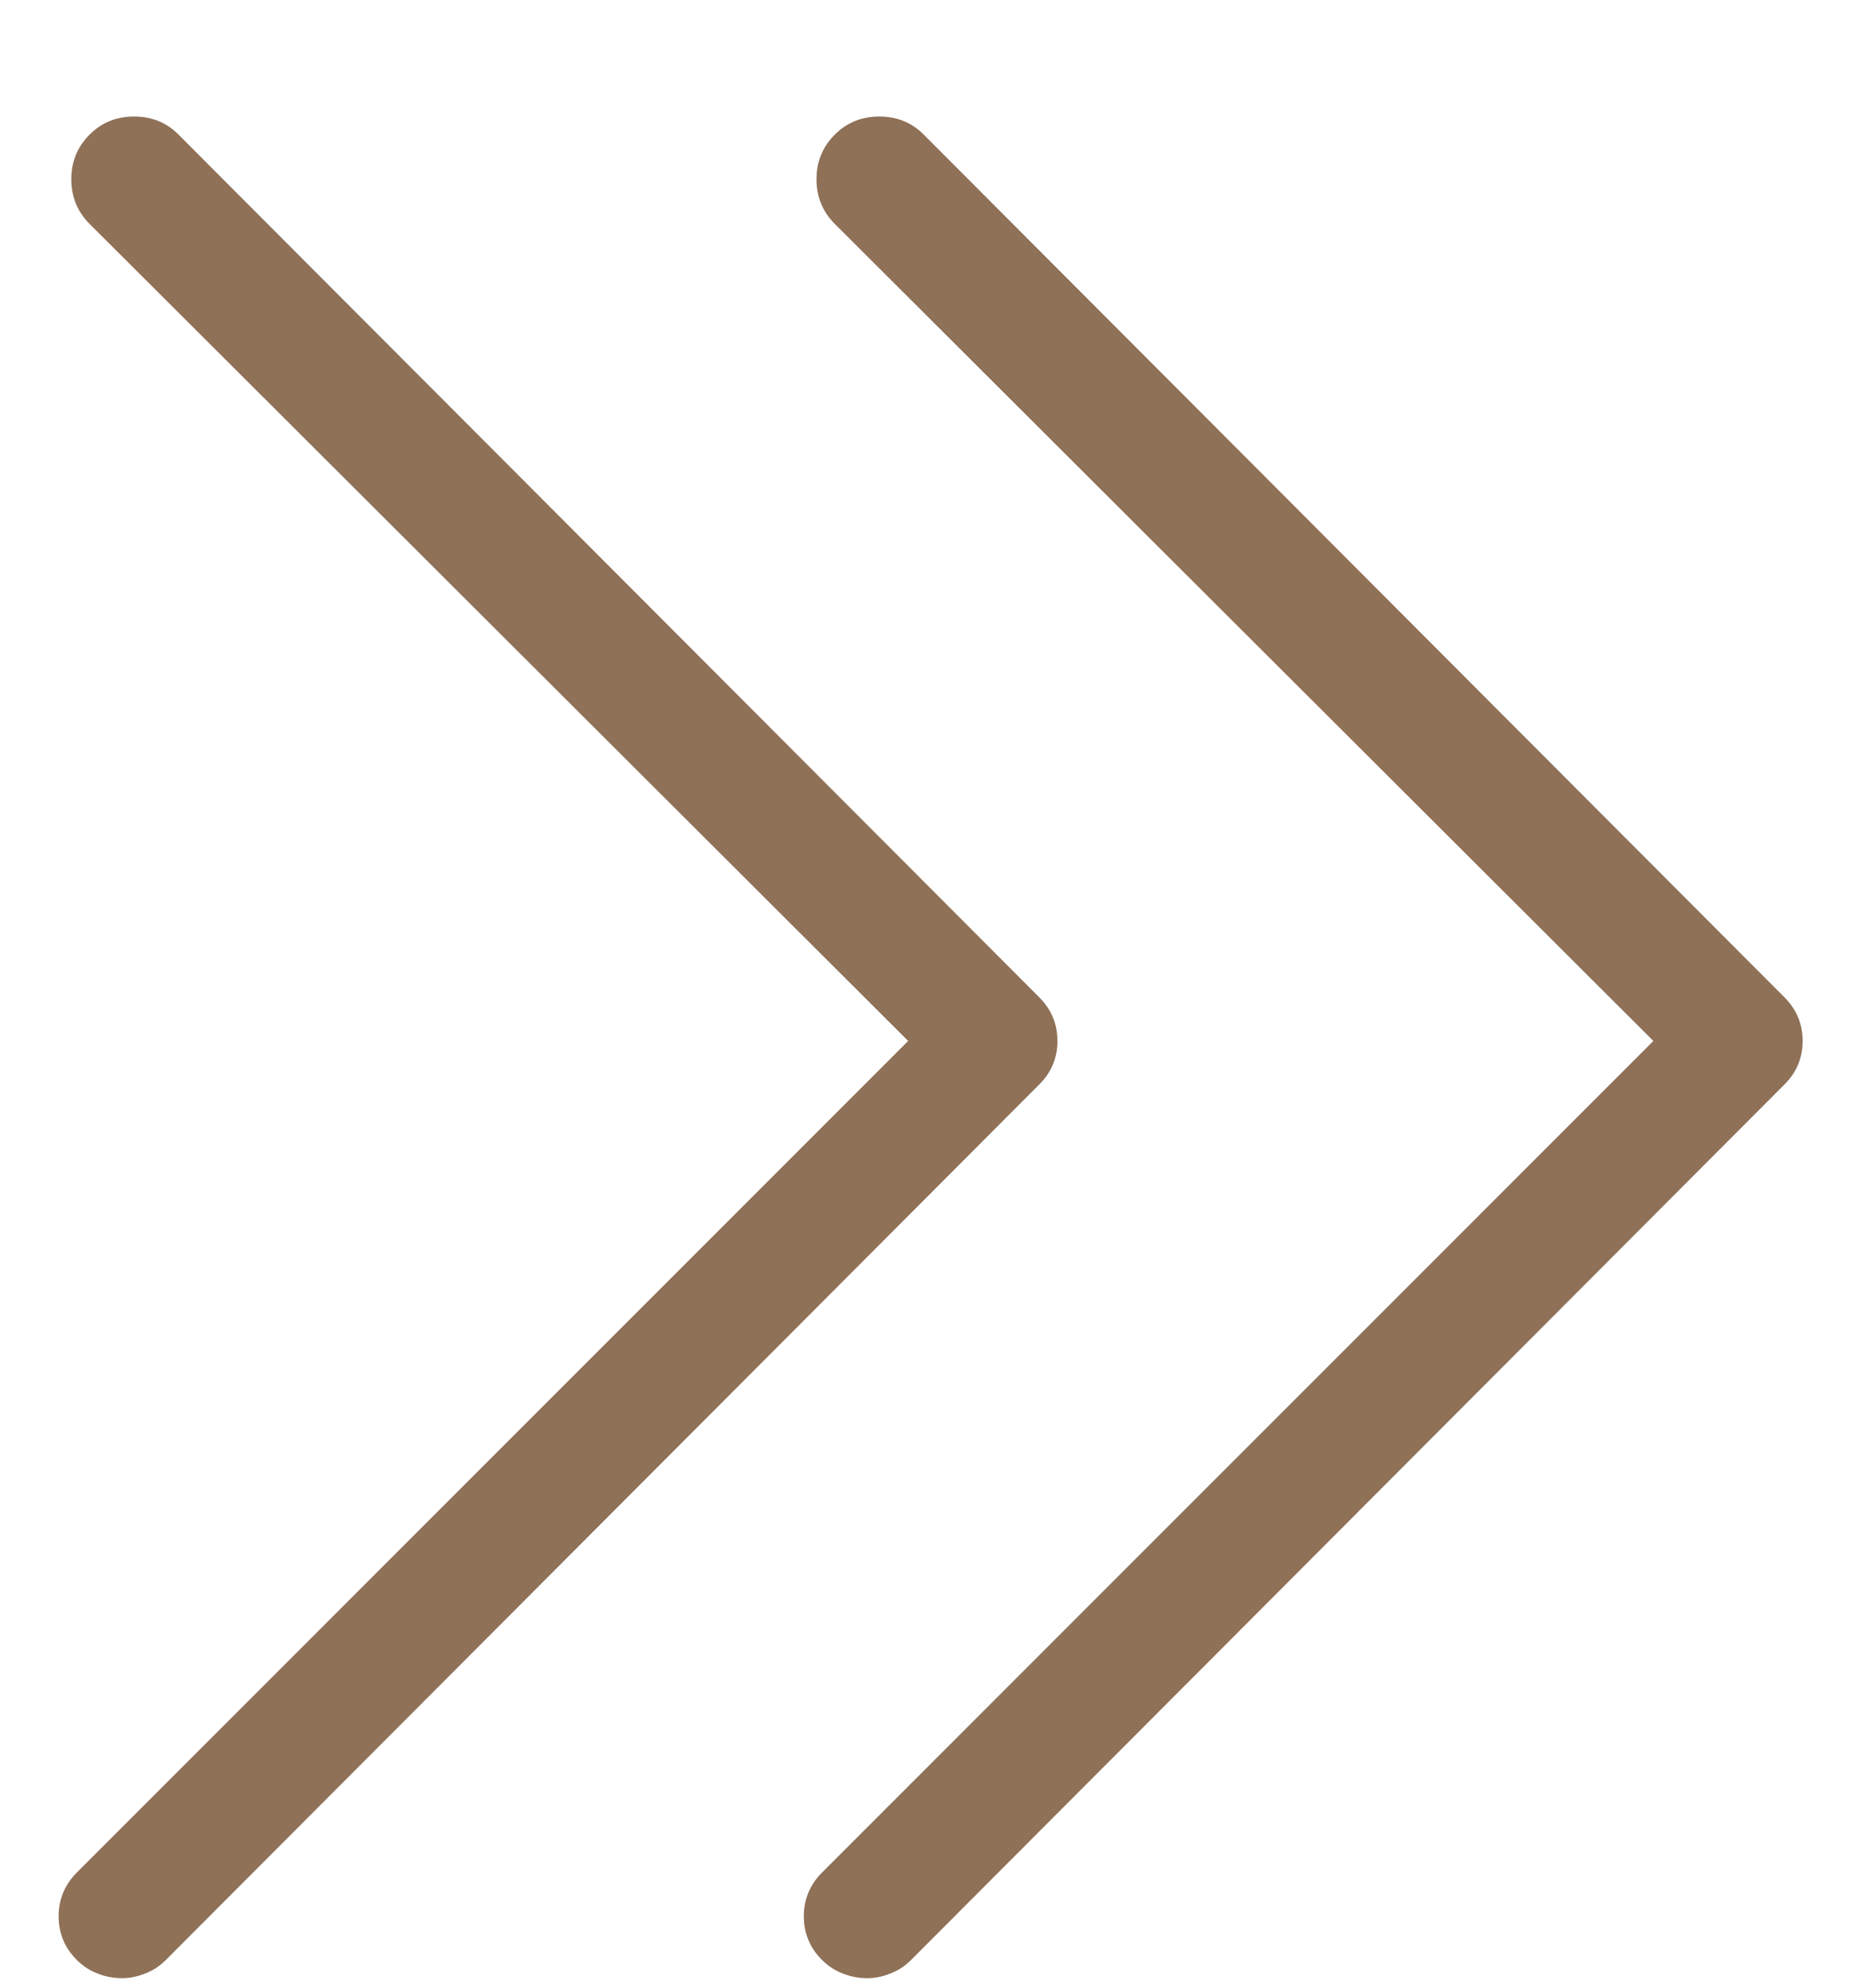
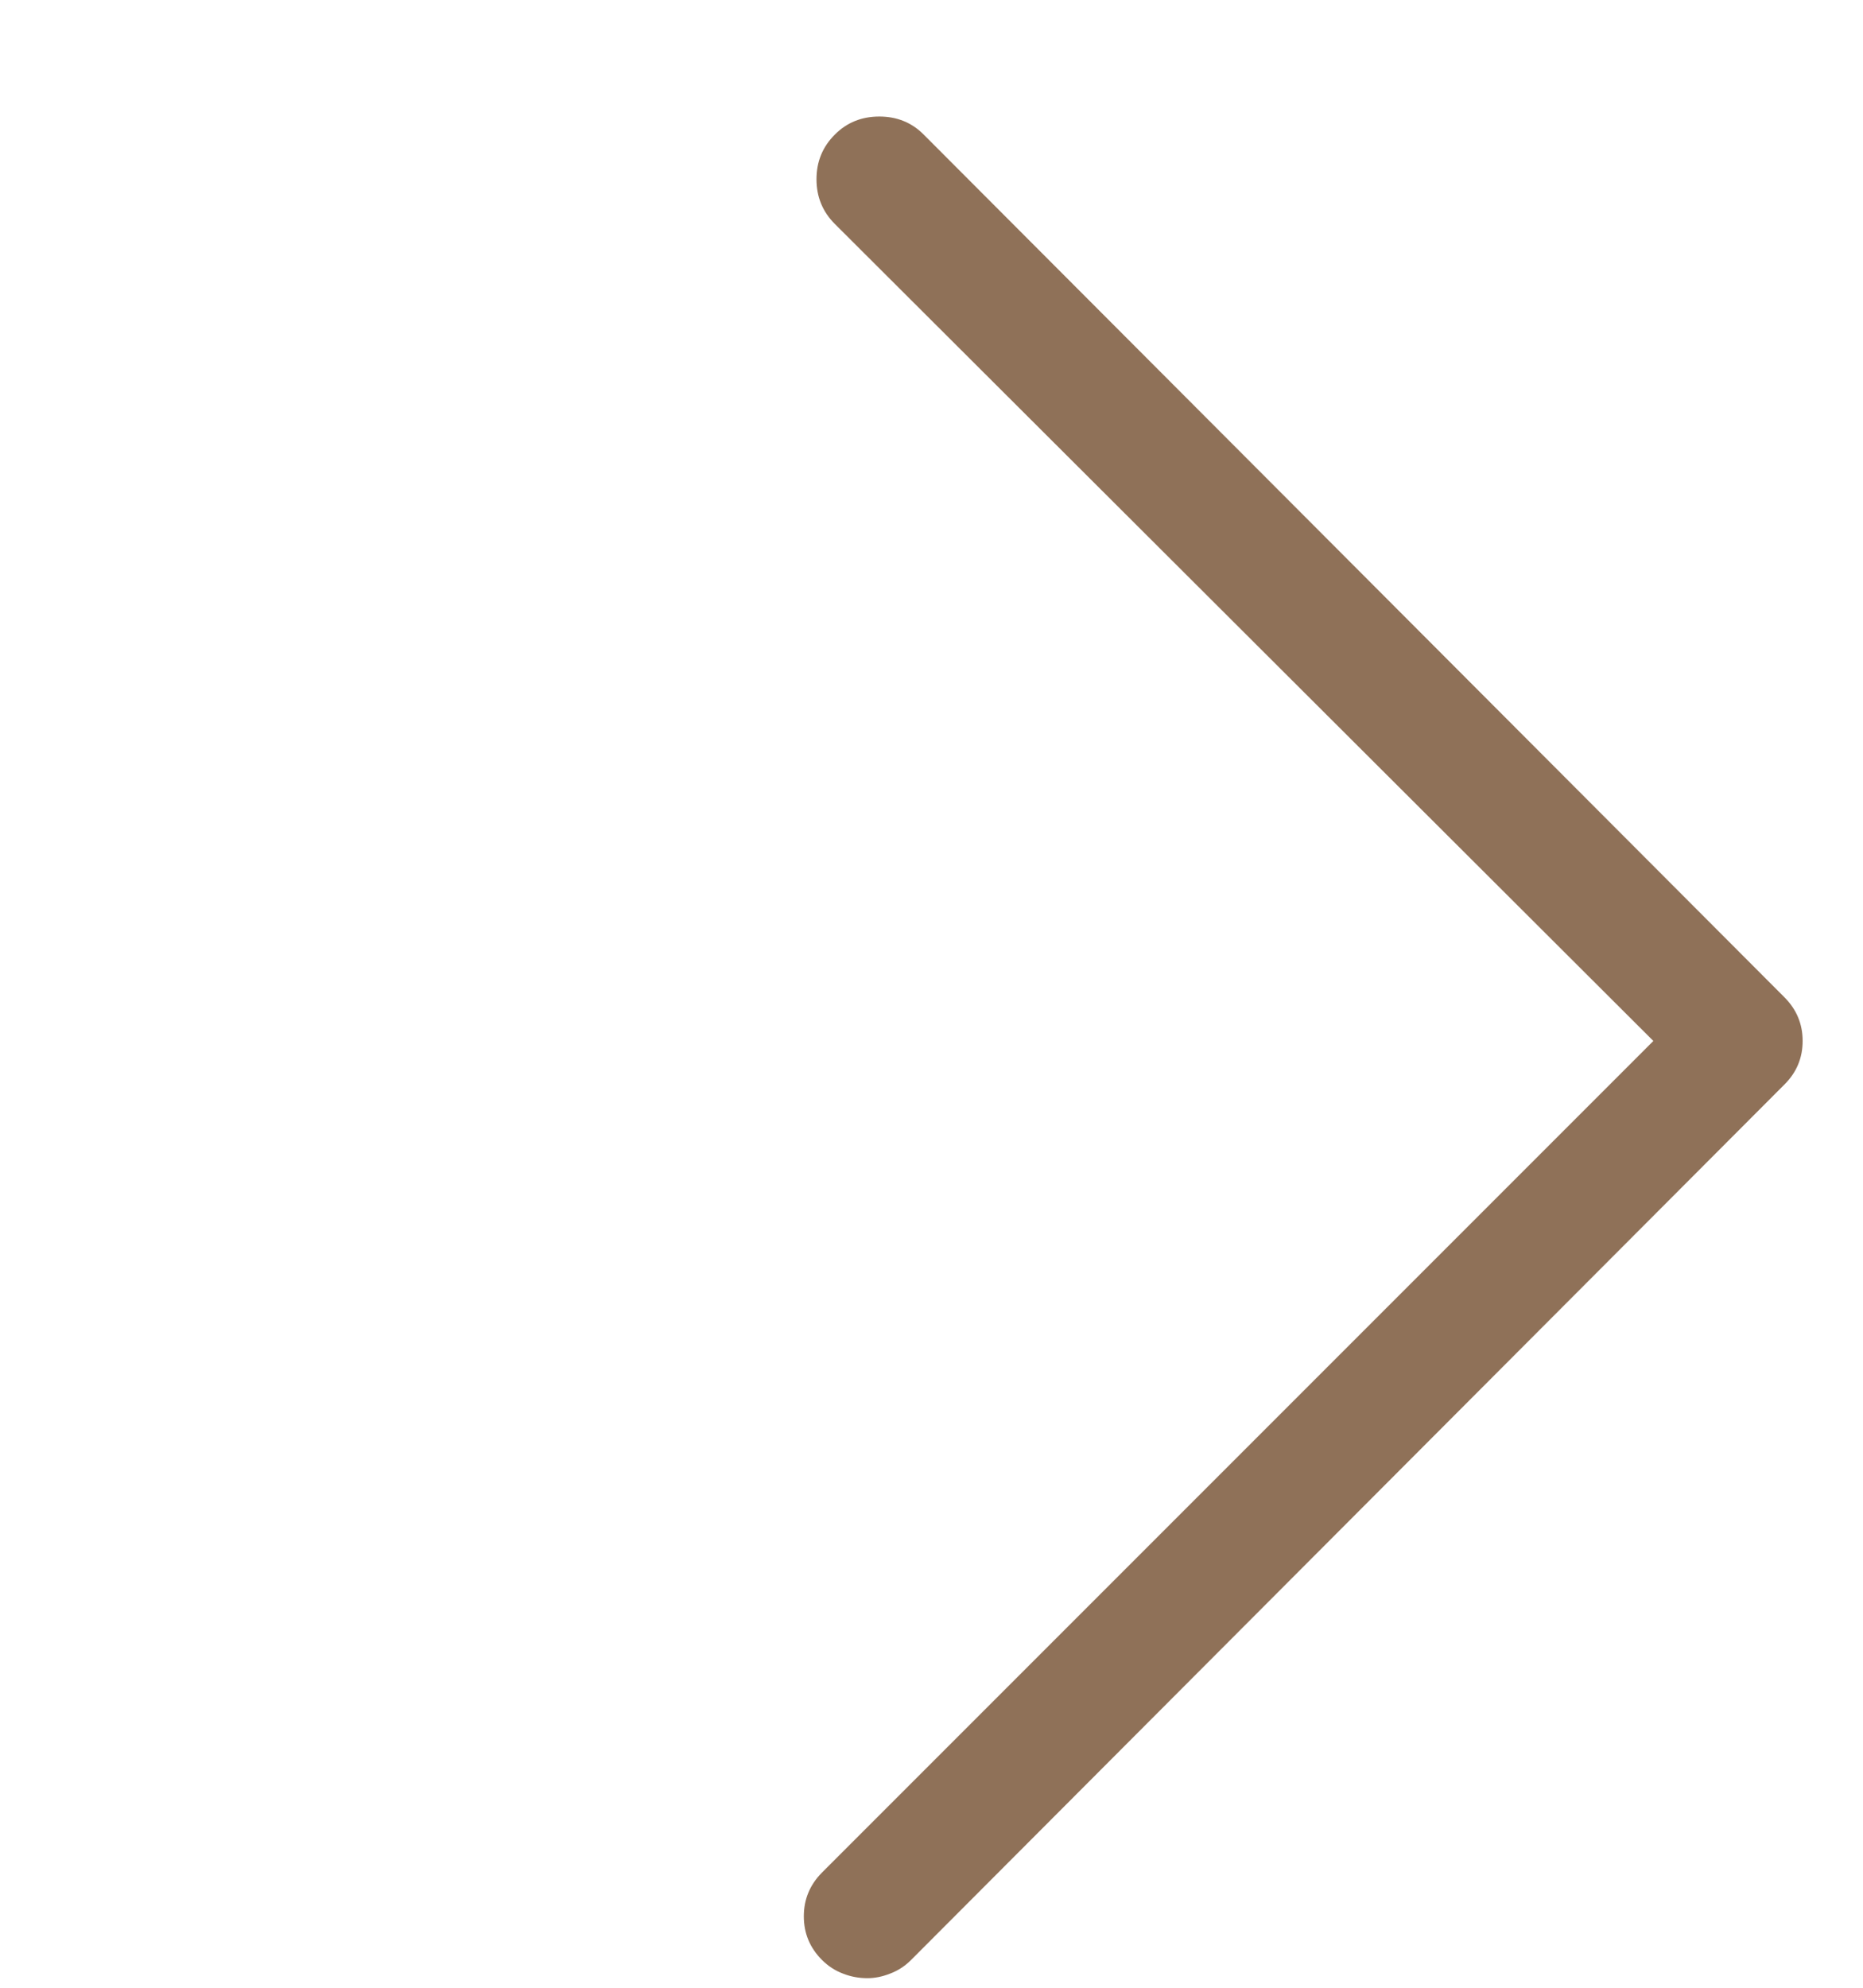
<svg xmlns="http://www.w3.org/2000/svg" width="15px" height="16px" viewBox="0 0 15 16" version="1.1">
  <title>Group 3</title>
  <desc>Created with Sketch.</desc>
  <defs />
  <g id="Research" stroke="none" stroke-width="1" fill="none" fill-rule="evenodd">
    <g id="publications" transform="translate(-834, -2467)" fill="#8F7158">
      <g id="Group-2" transform="translate(120, 734)">
        <g id="Group-6" transform="translate(472, 1725)">
          <g id="Group-3" transform="translate(242, 8)">
-             <path d="M0.984,15.923 C0.916,15.923 0.85,15.911 0.787,15.886 C0.723,15.862 0.667,15.825 0.618,15.776 C0.521,15.679 0.472,15.562 0.472,15.425 C0.472,15.288 0.521,15.171 0.618,15.073 L7.312,8.379 L0.721,1.802 C0.623,1.704 0.574,1.584 0.574,1.443 C0.574,1.301 0.623,1.182 0.721,1.084 C0.818,0.986 0.938,0.938 1.08,0.938 C1.221,0.938 1.341,0.986 1.438,1.084 L8.367,8.027 C8.465,8.125 8.514,8.242 8.514,8.379 C8.514,8.516 8.465,8.633 8.367,8.73 L1.336,15.776 C1.287,15.825 1.231,15.862 1.167,15.886 C1.104,15.911 1.043,15.923 0.984,15.923 Z" id="Arrow-right---simple-line-icons" />
            <path d="M6.984,15.923 C6.916,15.923 6.85,15.911 6.787,15.886 C6.723,15.862 6.667,15.825 6.618,15.776 C6.521,15.679 6.472,15.562 6.472,15.425 C6.472,15.288 6.521,15.171 6.618,15.073 L13.312,8.379 L6.721,1.802 C6.623,1.704 6.574,1.584 6.574,1.443 C6.574,1.301 6.623,1.182 6.721,1.084 C6.818,0.986 6.938,0.938 7.08,0.938 C7.221,0.938 7.341,0.986 7.438,1.084 L14.367,8.027 C14.465,8.125 14.514,8.242 14.514,8.379 C14.514,8.516 14.465,8.633 14.367,8.73 L7.336,15.776 C7.287,15.825 7.231,15.862 7.167,15.886 C7.104,15.911 7.043,15.923 6.984,15.923 Z" id="Arrow-right---simple-line-icons-Copy-2" />
          </g>
        </g>
      </g>
    </g>
  </g>
</svg>